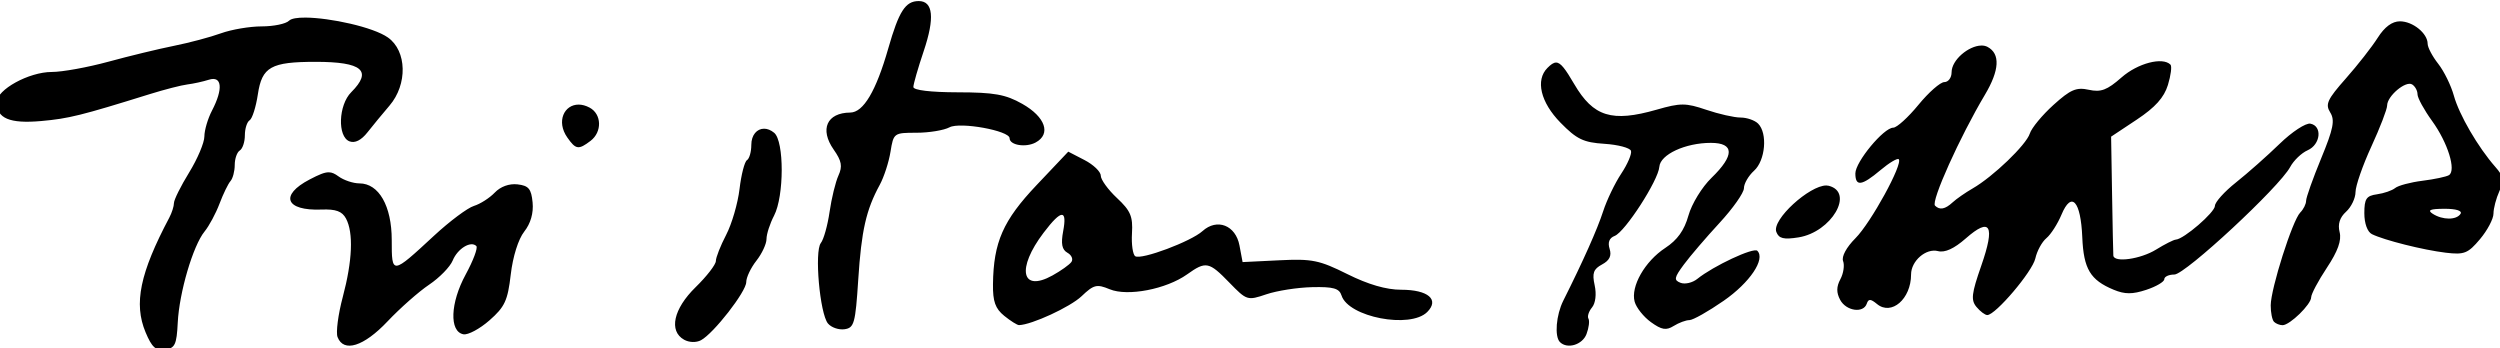
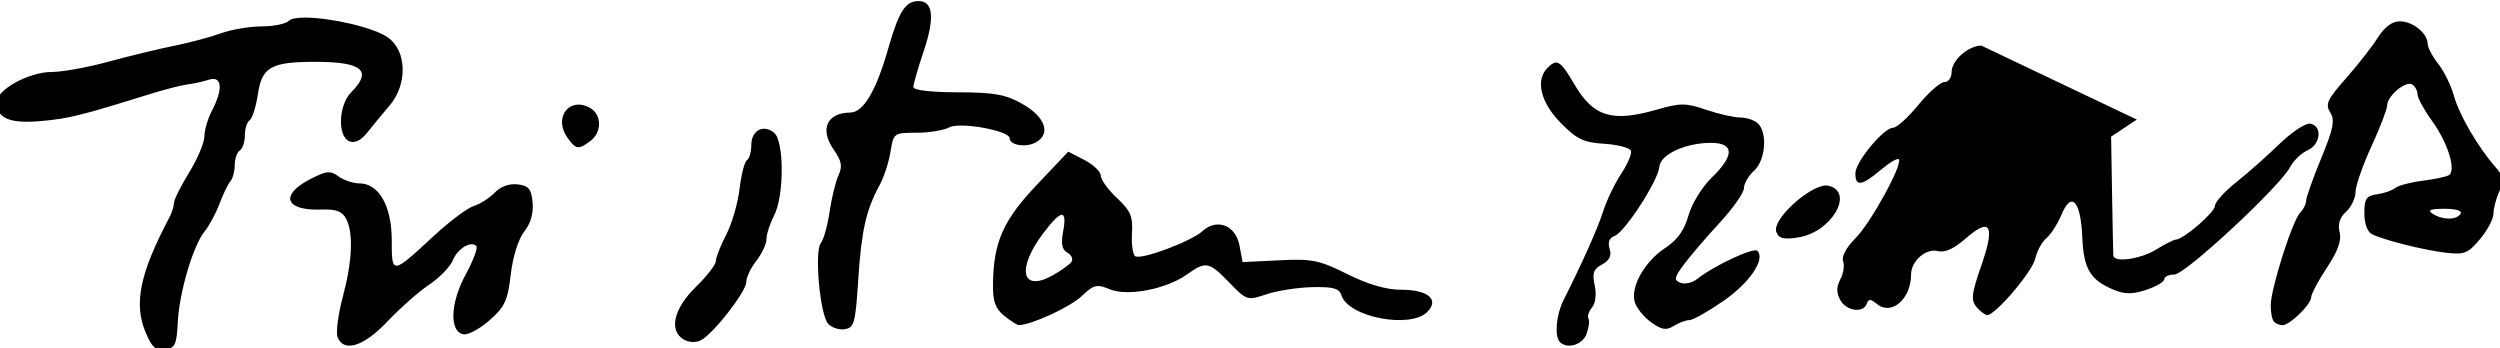
<svg xmlns="http://www.w3.org/2000/svg" xmlns:ns1="http://www.inkscape.org/namespaces/inkscape" xmlns:ns2="http://sodipodi.sourceforge.net/DTD/sodipodi-0.dtd" width="1132.988mm" height="157.705mm" viewBox="0 0 1132.988 157.705" version="1.1" id="svg8" ns1:version="1.0.1 (3bc2e813f5, 2020-09-07)" ns2:docname="Tristan Tzara's signature 1946-12-08.svg">
  <defs id="defs2">
    <pattern id="EMFhbasepattern" patternUnits="userSpaceOnUse" width="6" height="6" x="0" y="0" />
    <pattern id="EMFhbasepattern-4" patternUnits="userSpaceOnUse" width="6" height="6" x="0" y="0" />
    <pattern id="EMFhbasepattern-1" patternUnits="userSpaceOnUse" width="6" height="6" x="0" y="0" />
    <pattern id="EMFhbasepattern-5" patternUnits="userSpaceOnUse" width="6" height="6" x="0" y="0" />
    <pattern id="EMFhbasepattern-6" patternUnits="userSpaceOnUse" width="6" height="6" x="0" y="0" />
    <pattern id="EMFhbasepattern-3" patternUnits="userSpaceOnUse" width="6" height="6" x="0" y="0" />
  </defs>
  <ns2:namedview id="base" pagecolor="#ffffff" bordercolor="#666666" borderopacity="1.0" ns1:pageopacity="0.0" ns1:pageshadow="2" ns1:zoom="0.068347208" ns1:cx="1549.7078" ns1:cy="1377.1228" ns1:document-units="mm" ns1:current-layer="g987" ns1:document-rotation="0" showgrid="false" fit-margin-top="0" fit-margin-left="0" fit-margin-right="0" fit-margin-bottom="0" ns1:pagecheckerboard="true" ns1:window-width="1346" ns1:window-height="967" ns1:window-x="104" ns1:window-y="0" ns1:window-maximized="0" />
  <g ns1:label="Layer 1" ns1:groupmode="layer" id="layer1" transform="translate(1013.088,215.864)">
    <g id="g987" transform="translate(474.057,-348.381)">
      <g id="g1123" transform="matrix(0.659,0,0,0.659,-416.367,548.878)">
-         <path id="path1129" style="fill:#000000;stroke-width:13.143" transform="matrix(0.265,0,0,0.265,-966.571,-1401.107)" d="m -99.924,2905.791 c -34.526,0 -51.369,26.208 -79.049,122.998 -31.641,110.644 -64.522,166.087 -98.65,166.344 -60.691,0.457 -79.877,43.402 -42.943,96.125 20.689,29.534 23.227,43.376 12.332,67.287 -7.544,16.557 -17.898,58.967 -23.008,94.244 -5.11,35.277 -15.301,71.676 -22.646,80.885 -17.048,21.373 -2.741,183.293 18.453,208.83 8.597,10.359 27.977,17.072 43.066,14.916 24.943,-3.564 28.172,-15.263 35.529,-128.775 8.265,-127.536 20.372,-180.931 55.75,-245.853 11.004,-20.194 23.588,-58.895 27.963,-86.002 7.83,-48.51 8.891,-49.285 67.367,-49.285 32.676,0 71.279,-6.353 85.783,-14.115 27.294,-14.607 155.898,8.768 155.898,28.336 0,18.033 41.706,24.912 67.463,11.127 40.86,-21.868 25.513,-66.372 -34.605,-100.348 -43.38,-24.516 -72.676,-29.747 -167.57,-29.926 -70.109,-0.132 -115,-5.508 -115,-13.773 0,-7.457 12.063,-49.37 26.809,-93.141 29.004,-86.097 24.643,-129.873 -12.941,-129.873 z M -1691.291,2948.678 c -21.173,-0.153 -36.956,2.324 -42.828,8.195 -8.047,8.048 -39.944,14.633 -70.881,14.633 -30.936,0 -78.546,8.089 -105.799,17.977 -27.253,9.887 -82.079,24.499 -121.836,32.473 -39.757,7.973 -116.242,26.498 -169.967,41.166 -53.725,14.668 -119.923,26.668 -147.105,26.668 -59.304,0 -142.926,45.956 -142.926,78.547 0,41.872 33.626,56.089 115.404,48.797 71.528,-6.378 103.078,-14.204 282.166,-69.975 37.95,-11.818 81.717,-23.061 97.262,-24.984 15.544,-1.923 40.681,-7.437 55.857,-12.254 34.081,-10.817 37.495,23.595 7.961,80.225 -10.799,20.705 -19.669,50.862 -19.715,67.018 -0.045,16.156 -17.824,58.21 -39.51,93.453 -21.685,35.244 -39.428,70.898 -39.428,79.233 0,8.334 -5.439,25.423 -12.086,37.975 -76.278,144.039 -92.665,223.147 -61.617,297.453 16.393,39.233 26.663,48.404 50.43,45.031 25.956,-3.684 30.269,-12.798 33.1,-69.949 3.876,-78.28 39.651,-199.862 69.609,-236.57 11.799,-14.457 29.271,-46.985 38.828,-72.285 9.557,-25.3 22.342,-51.617 28.412,-58.484 6.07,-6.867 11.037,-25.741 11.037,-41.94 0,-16.199 5.914,-33.107 13.143,-37.574 7.228,-4.468 13.143,-22.212 13.143,-39.43 0,-17.218 5.574,-34.75 12.385,-38.959 6.811,-4.209 16.417,-34.555 21.348,-67.436 10.663,-71.106 33.959,-84.176 150.047,-84.176 121.039,0 148.011,23.065 92.219,78.857 -33.234,33.234 -36.147,115.326 -4.523,127.461 14.149,5.429 30.5,-2.76 46.744,-23.412 13.741,-17.47 39.434,-48.636 57.096,-69.258 47.251,-55.17 45.271,-141.998 -4.031,-176.797 -38.395,-27.1 -150.417,-51.22 -213.938,-51.678 z m 5435.262,9.686 c -20.236,0 -39.791,14.484 -57.664,42.713 -14.874,23.493 -52.173,71.115 -82.887,105.828 -47.864,54.097 -53.633,66.655 -40.373,87.889 12.656,20.265 8.37,41.993 -23.553,119.406 -21.463,52.048 -39.023,101.507 -39.023,109.91 0,8.403 -6.865,22.144 -15.256,30.535 -19.987,19.987 -76.342,197.225 -76.568,240.809 -0.097,18.674 3.767,37.894 8.586,42.713 4.819,4.819 14.789,8.762 22.154,8.762 18.793,0 74.227,-54.011 74.227,-72.322 0,-8.344 18.362,-42.89 40.803,-76.77 28.523,-43.062 38.474,-70.871 33.068,-92.408 -5.203,-20.732 0.258,-38.04 16.697,-52.918 13.437,-12.16 24.497,-35.167 24.562,-51.129 0.072,-15.962 18.553,-69.091 41.07,-118.064 22.517,-48.974 40.941,-96.849 40.941,-106.391 0,-24.514 48.123,-65.151 64.885,-54.791 7.684,4.749 13.971,16.27 13.971,25.602 0,9.332 17.053,40.506 37.895,69.277 40.743,56.245 63.162,128.484 43.621,140.56 -6.613,4.087 -37.482,10.63 -68.598,14.539 -31.116,3.909 -63.016,12.389 -70.889,18.846 -7.873,6.456 -29.101,13.783 -47.172,16.283 -27.694,3.831 -32.855,11.549 -32.855,49.113 0,26.519 7.982,48.517 19.713,54.32 31.584,15.625 133.431,41.207 191.717,48.156 47.901,5.711 57.508,1.901 88.715,-35.185 19.248,-22.875 34.996,-52.686 34.996,-66.248 0,-13.562 6.889,-39.783 15.311,-58.266 12.937,-28.394 11.298,-38.169 -10.574,-63.045 -44.892,-51.056 -93.858,-135.208 -107.568,-184.863 -7.271,-26.333 -25.552,-63.555 -40.623,-82.715 -15.071,-19.16 -27.402,-42.486 -27.402,-51.838 0,-27.052 -38.556,-58.309 -71.926,-58.309 z m -1086.574,62.867 c -32.516,0.61 -76.92,37.023 -76.92,69.514 0,13.932 -8.475,25.332 -18.834,25.332 -10.359,0 -40.642,26.614 -67.297,59.143 -26.655,32.528 -56.009,59.142 -65.232,59.142 -24.783,0 -98.35,88.82 -98.35,118.742 0,34.692 16.309,32.527 65.262,-8.664 22.546,-18.971 43.825,-31.66 47.287,-28.197 11.687,11.687 -72.265,164.952 -112.262,204.949 -23.517,23.517 -36.597,47.712 -32.113,59.397 4.161,10.844 0.987,32.007 -7.053,47.029 -10.465,19.554 -10.62,34.779 -0.549,53.598 15.591,29.132 60.412,35.53 69.053,9.857 4.357,-12.945 9.984,-12.752 26.541,0.912 37.531,30.974 88.404,-13.118 88.404,-76.619 0,-35.239 38.73,-68.826 69.949,-60.662 17.696,4.628 41.778,-6.37 71.939,-32.852 64.213,-56.38 76.865,-34.115 40.244,70.814 -25.249,72.347 -27.195,89.082 -12.426,106.877 9.631,11.604 22.257,21.1 28.057,21.1 21.411,0 117.209,-112.867 124.725,-146.947 4.274,-19.379 17.178,-43.037 28.676,-52.572 11.498,-9.535 29.145,-37.047 39.215,-61.137 25.924,-62.02 49.975,-35.808 53.934,58.779 3.441,82.225 20.677,111.011 81.576,136.236 28.965,11.998 48.548,12.04 84.478,0.182 25.725,-8.49 46.772,-20.891 46.772,-27.559 0,-6.668 11.767,-12.125 26.148,-12.125 28.181,0 272.71,-227.054 300.549,-279.07 9.049,-16.908 29.436,-36.439 45.305,-43.404 33.724,-14.803 38.724,-62.975 7.166,-69.053 -11.928,-2.297 -47.894,21.278 -79.924,52.391 -32.03,31.112 -82.891,76.123 -113.025,100.023 -30.134,23.901 -54.791,51.292 -54.791,60.869 0,16.809 -80.791,86.535 -101.533,87.627 -5.599,0.295 -28.622,11.934 -51.16,25.863 -40.454,25.002 -109.398,34.612 -110.971,15.469 -0.445,-5.421 -1.925,-77.059 -3.287,-159.195 l -2.475,-149.338 66.723,-44.285 c 47.738,-31.684 70.695,-57.229 80.686,-89.781 7.68,-25.024 10.677,-48.786 6.658,-52.805 -20.57,-20.57 -84.937,-3.732 -127.035,33.23 -37.471,32.9 -53.47,38.932 -84.926,32.023 -32.371,-7.11 -47.483,-0.629 -91.727,39.342 -29.134,26.32 -56.745,59.751 -61.359,74.289 -9.315,29.35 -95.204,111.829 -148.264,142.379 -18.832,10.843 -42.234,27.107 -52.006,36.143 -19.5,18.031 -33.57,20.653 -45.705,8.518 -10.973,-10.973 64.231,-178.071 129.527,-287.803 37.861,-63.626 40.208,-106.243 6.834,-124.103 -4.849,-2.595 -10.463,-3.711 -16.484,-3.598 z m -1103.193,44.15 c -6.768,-0.069 -13.597,4.972 -22.52,13.895 -31.611,31.611 -17.831,89.332 33.93,142.137 42.197,43.047 59.402,51.324 113.971,54.824 35.35,2.268 66.359,10.476 68.91,18.24 2.551,7.764 -8.815,34.378 -25.258,59.142 -16.443,24.765 -37.559,68.684 -46.924,97.598 -15.18,46.869 -51.859,129.115 -103.475,232.025 -18.657,37.198 -23.194,93.037 -8.734,107.496 19.048,19.048 58.398,7.175 68.975,-20.811 6.147,-16.264 8.403,-34.266 5.016,-40.004 -3.388,-5.738 0.787,-18.803 9.277,-29.033 9.137,-11.01 11.936,-34.536 6.859,-57.652 -6.903,-31.427 -3.156,-41.954 19.184,-53.91 19.409,-10.387 25.32,-22.543 19.65,-40.406 -5.35,-16.857 -0.87,-28.328 13.168,-33.715 26.817,-10.291 113.189,-143.995 115.852,-179.34 2.403,-31.903 67.387,-62.078 133.689,-62.078 61.257,0 61.892,32.421 1.775,90.688 -24.794,24.031 -51.451,67.576 -59.949,97.93 -10.736,38.344 -28.668,63.419 -60.08,84.01 -53.008,34.748 -90.242,100.07 -79.517,139.5 4.212,15.486 23.267,39.408 42.346,53.162 27.78,20.027 39.519,21.991 58.947,9.857 13.343,-8.333 31.732,-15.161 40.865,-15.172 9.134,-0.012 49.133,-22.588 88.887,-50.17 67.978,-47.164 108.989,-108.061 87.35,-129.701 -9.607,-9.607 -113.939,39.241 -155.853,72.969 -12.381,9.963 -31.847,14.529 -43.258,10.15 -18,-6.907 -16.878,-13.195 8.473,-47.484 16.071,-21.738 57.716,-70.356 92.543,-108.041 34.828,-37.685 63.322,-78.218 63.322,-90.072 0,-11.854 11.828,-32.256 26.285,-45.34 29.434,-26.637 35.508,-97.236 10.516,-122.228 -8.674,-8.674 -29.168,-15.771 -45.541,-15.771 -16.373,0 -56.48,-9.069 -89.127,-20.152 -53.106,-18.03 -66.65,-18.059 -128.602,-0.287 -116.113,33.309 -164.245,18.411 -213.82,-66.184 -23.196,-39.581 -35.066,-55.947 -47.131,-56.07 z m -2536.389,109.074 c -37.613,-0.324 -58.995,43.497 -29.687,85.34 22.062,31.498 29.035,32.523 60.23,8.842 30.516,-23.165 29.266,-69.426 -2.334,-86.338 -9.985,-5.344 -19.529,-7.769 -28.209,-7.844 z m 480.996,62.559 c -18.346,-0.057 -33.17,15.999 -33.17,42.158 0,17.872 -5.069,35.627 -11.266,39.457 -6.197,3.83 -14.885,37.498 -19.305,74.818 -4.42,37.32 -20.049,90.904 -34.732,119.074 -14.683,28.17 -26.697,58.706 -26.697,67.859 0,9.153 -23.656,39.743 -52.57,67.977 -57.527,56.174 -70.159,113.707 -29.912,136.232 h 0.002 c 13.149,7.358 31.556,7.919 43.854,1.338 32.85,-17.581 117.482,-126.252 117.482,-150.851 0,-12.1 11.83,-37.039 26.287,-55.418 14.457,-18.379 26.285,-43.772 26.285,-56.428 0,-12.656 8.835,-39.95 19.633,-60.654 26.33,-50.483 26.495,-193.152 0.25,-214.934 -8.733,-7.248 -17.801,-10.603 -26.141,-10.629 z m 789.375,59.568 -82.041,86.594 c -87.23,92.073 -111.987,148.28 -113.354,257.353 -0.563,44.932 5.979,63.315 29.23,82.143 16.475,13.341 33.735,24.169 38.355,24.064 32.677,-0.744 132.914,-47.017 162.199,-74.877 31.781,-30.234 39.469,-32.145 73.16,-18.189 46.373,19.208 146.729,-0.108 200.873,-38.662 48.786,-34.739 56.544,-33.219 109.656,21.469 45.054,46.391 46.821,46.948 95.918,30.277 27.51,-9.341 81.02,-17.682 118.908,-18.535 55.169,-1.243 70.356,3.073 76.26,21.674 17.812,56.12 178.173,86.977 222.363,42.787 32.218,-32.218 2.343,-57.75 -67.574,-57.75 -38.76,0 -85.528,-13.581 -139.676,-40.561 -72.819,-36.283 -91.453,-40.068 -176.664,-35.889 l -95.258,4.672 -8.084,-43.092 c -9.869,-52.606 -58.272,-71.424 -95.967,-37.31 -29.766,26.938 -158.488,75.103 -174.412,65.262 -6.419,-3.967 -10.281,-30.752 -8.584,-59.52 2.594,-43.955 -3.626,-58.578 -38.959,-91.6 -23.125,-21.612 -42.045,-47.713 -42.045,-58.004 0,-10.291 -18.97,-28.521 -42.154,-40.51 z m -1919.129,53.582 c -11.25,-0.078 -25.062,5.812 -49.434,18.516 -78.794,41.07 -62.855,81.809 30.576,78.148 37.274,-1.46 53.533,4.505 63.617,23.348 19.651,36.719 16.653,109.632 -8.367,203.531 -12.052,45.229 -18.151,92.035 -13.555,104.014 15.733,40.998 67.976,24.624 129.688,-40.648 32.462,-34.336 81.048,-77.214 107.969,-95.285 26.92,-18.071 54.453,-46.316 61.182,-62.766 12.612,-30.833 46.971,-51.844 61.318,-37.496 4.471,4.471 -7.987,37.74 -27.684,73.93 -40.05,73.585 -42.862,148.08 -5.854,155.084 11.949,2.261 42.431,-14.069 67.738,-36.289 39.717,-34.872 47.26,-51.138 55.119,-118.85 5.391,-46.447 19.652,-91.856 34.961,-111.318 16.724,-21.262 24.397,-48.005 21.727,-75.725 -3.404,-35.334 -10.257,-43.564 -39.055,-46.897 -21.565,-2.495 -44.191,5.68 -59.143,21.369 -13.319,13.976 -37.684,29.551 -54.142,34.611 -16.459,5.06 -62.97,39.8 -103.359,77.201 -109.968,101.83 -109.856,101.82 -109.856,11.285 0,-88.365 -33.451,-146.996 -83.869,-146.996 -16.165,0 -40.561,-8.168 -54.213,-18.15 -9.415,-6.884 -16.616,-10.556 -25.365,-10.617 z m 3886.359,34.188 c -43.483,-0.316 -141.987,88.677 -129.742,120.586 6.595,17.187 19.02,20.238 57.467,14.117 85.671,-13.639 146.039,-116.982 78.272,-133.99 -1.853,-0.465 -3.858,-0.697 -5.996,-0.713 z m 1603.971,60.494 c 30.07,-0.121 46.817,5.047 41.938,12.941 -10.266,16.611 -46.582,16.611 -72.285,0 -14.634,-9.457 -6.814,-12.792 30.348,-12.941 z m -3587.752,15.685 c 7.607,0.259 8.568,14.391 3.32,42.363 -6.174,32.91 -3.177,48.064 11.084,56.045 10.75,6.016 15.379,16.768 10.285,23.892 -5.093,7.125 -27.271,22.923 -49.283,35.108 -80.753,44.698 -93.594,-17.772 -22.82,-111.025 23.687,-31.211 39.316,-46.658 47.414,-46.383 z" />
+         <path id="path1129" style="fill:#000000;stroke-width:13.143" transform="matrix(0.265,0,0,0.265,-966.571,-1401.107)" d="m -99.924,2905.791 c -34.526,0 -51.369,26.208 -79.049,122.998 -31.641,110.644 -64.522,166.087 -98.65,166.344 -60.691,0.457 -79.877,43.402 -42.943,96.125 20.689,29.534 23.227,43.376 12.332,67.287 -7.544,16.557 -17.898,58.967 -23.008,94.244 -5.11,35.277 -15.301,71.676 -22.646,80.885 -17.048,21.373 -2.741,183.293 18.453,208.83 8.597,10.359 27.977,17.072 43.066,14.916 24.943,-3.564 28.172,-15.263 35.529,-128.775 8.265,-127.536 20.372,-180.931 55.75,-245.853 11.004,-20.194 23.588,-58.895 27.963,-86.002 7.83,-48.51 8.891,-49.285 67.367,-49.285 32.676,0 71.279,-6.353 85.783,-14.115 27.294,-14.607 155.898,8.768 155.898,28.336 0,18.033 41.706,24.912 67.463,11.127 40.86,-21.868 25.513,-66.372 -34.605,-100.348 -43.38,-24.516 -72.676,-29.747 -167.57,-29.926 -70.109,-0.132 -115,-5.508 -115,-13.773 0,-7.457 12.063,-49.37 26.809,-93.141 29.004,-86.097 24.643,-129.873 -12.941,-129.873 z M -1691.291,2948.678 c -21.173,-0.153 -36.956,2.324 -42.828,8.195 -8.047,8.048 -39.944,14.633 -70.881,14.633 -30.936,0 -78.546,8.089 -105.799,17.977 -27.253,9.887 -82.079,24.499 -121.836,32.473 -39.757,7.973 -116.242,26.498 -169.967,41.166 -53.725,14.668 -119.923,26.668 -147.105,26.668 -59.304,0 -142.926,45.956 -142.926,78.547 0,41.872 33.626,56.089 115.404,48.797 71.528,-6.378 103.078,-14.204 282.166,-69.975 37.95,-11.818 81.717,-23.061 97.262,-24.984 15.544,-1.923 40.681,-7.437 55.857,-12.254 34.081,-10.817 37.495,23.595 7.961,80.225 -10.799,20.705 -19.669,50.862 -19.715,67.018 -0.045,16.156 -17.824,58.21 -39.51,93.453 -21.685,35.244 -39.428,70.898 -39.428,79.233 0,8.334 -5.439,25.423 -12.086,37.975 -76.278,144.039 -92.665,223.147 -61.617,297.453 16.393,39.233 26.663,48.404 50.43,45.031 25.956,-3.684 30.269,-12.798 33.1,-69.949 3.876,-78.28 39.651,-199.862 69.609,-236.57 11.799,-14.457 29.271,-46.985 38.828,-72.285 9.557,-25.3 22.342,-51.617 28.412,-58.484 6.07,-6.867 11.037,-25.741 11.037,-41.94 0,-16.199 5.914,-33.107 13.143,-37.574 7.228,-4.468 13.143,-22.212 13.143,-39.43 0,-17.218 5.574,-34.75 12.385,-38.959 6.811,-4.209 16.417,-34.555 21.348,-67.436 10.663,-71.106 33.959,-84.176 150.047,-84.176 121.039,0 148.011,23.065 92.219,78.857 -33.234,33.234 -36.147,115.326 -4.523,127.461 14.149,5.429 30.5,-2.76 46.744,-23.412 13.741,-17.47 39.434,-48.636 57.096,-69.258 47.251,-55.17 45.271,-141.998 -4.031,-176.797 -38.395,-27.1 -150.417,-51.22 -213.938,-51.678 z m 5435.262,9.686 c -20.236,0 -39.791,14.484 -57.664,42.713 -14.874,23.493 -52.173,71.115 -82.887,105.828 -47.864,54.097 -53.633,66.655 -40.373,87.889 12.656,20.265 8.37,41.993 -23.553,119.406 -21.463,52.048 -39.023,101.507 -39.023,109.91 0,8.403 -6.865,22.144 -15.256,30.535 -19.987,19.987 -76.342,197.225 -76.568,240.809 -0.097,18.674 3.767,37.894 8.586,42.713 4.819,4.819 14.789,8.762 22.154,8.762 18.793,0 74.227,-54.011 74.227,-72.322 0,-8.344 18.362,-42.89 40.803,-76.77 28.523,-43.062 38.474,-70.871 33.068,-92.408 -5.203,-20.732 0.258,-38.04 16.697,-52.918 13.437,-12.16 24.497,-35.167 24.562,-51.129 0.072,-15.962 18.553,-69.091 41.07,-118.064 22.517,-48.974 40.941,-96.849 40.941,-106.391 0,-24.514 48.123,-65.151 64.885,-54.791 7.684,4.749 13.971,16.27 13.971,25.602 0,9.332 17.053,40.506 37.895,69.277 40.743,56.245 63.162,128.484 43.621,140.56 -6.613,4.087 -37.482,10.63 -68.598,14.539 -31.116,3.909 -63.016,12.389 -70.889,18.846 -7.873,6.456 -29.101,13.783 -47.172,16.283 -27.694,3.831 -32.855,11.549 -32.855,49.113 0,26.519 7.982,48.517 19.713,54.32 31.584,15.625 133.431,41.207 191.717,48.156 47.901,5.711 57.508,1.901 88.715,-35.185 19.248,-22.875 34.996,-52.686 34.996,-66.248 0,-13.562 6.889,-39.783 15.311,-58.266 12.937,-28.394 11.298,-38.169 -10.574,-63.045 -44.892,-51.056 -93.858,-135.208 -107.568,-184.863 -7.271,-26.333 -25.552,-63.555 -40.623,-82.715 -15.071,-19.16 -27.402,-42.486 -27.402,-51.838 0,-27.052 -38.556,-58.309 -71.926,-58.309 z m -1086.574,62.867 c -32.516,0.61 -76.92,37.023 -76.92,69.514 0,13.932 -8.475,25.332 -18.834,25.332 -10.359,0 -40.642,26.614 -67.297,59.143 -26.655,32.528 -56.009,59.142 -65.232,59.142 -24.783,0 -98.35,88.82 -98.35,118.742 0,34.692 16.309,32.527 65.262,-8.664 22.546,-18.971 43.825,-31.66 47.287,-28.197 11.687,11.687 -72.265,164.952 -112.262,204.949 -23.517,23.517 -36.597,47.712 -32.113,59.397 4.161,10.844 0.987,32.007 -7.053,47.029 -10.465,19.554 -10.62,34.779 -0.549,53.598 15.591,29.132 60.412,35.53 69.053,9.857 4.357,-12.945 9.984,-12.752 26.541,0.912 37.531,30.974 88.404,-13.118 88.404,-76.619 0,-35.239 38.73,-68.826 69.949,-60.662 17.696,4.628 41.778,-6.37 71.939,-32.852 64.213,-56.38 76.865,-34.115 40.244,70.814 -25.249,72.347 -27.195,89.082 -12.426,106.877 9.631,11.604 22.257,21.1 28.057,21.1 21.411,0 117.209,-112.867 124.725,-146.947 4.274,-19.379 17.178,-43.037 28.676,-52.572 11.498,-9.535 29.145,-37.047 39.215,-61.137 25.924,-62.02 49.975,-35.808 53.934,58.779 3.441,82.225 20.677,111.011 81.576,136.236 28.965,11.998 48.548,12.04 84.478,0.182 25.725,-8.49 46.772,-20.891 46.772,-27.559 0,-6.668 11.767,-12.125 26.148,-12.125 28.181,0 272.71,-227.054 300.549,-279.07 9.049,-16.908 29.436,-36.439 45.305,-43.404 33.724,-14.803 38.724,-62.975 7.166,-69.053 -11.928,-2.297 -47.894,21.278 -79.924,52.391 -32.03,31.112 -82.891,76.123 -113.025,100.023 -30.134,23.901 -54.791,51.292 -54.791,60.869 0,16.809 -80.791,86.535 -101.533,87.627 -5.599,0.295 -28.622,11.934 -51.16,25.863 -40.454,25.002 -109.398,34.612 -110.971,15.469 -0.445,-5.421 -1.925,-77.059 -3.287,-159.195 l -2.475,-149.338 66.723,-44.285 z m -1103.193,44.15 c -6.768,-0.069 -13.597,4.972 -22.52,13.895 -31.611,31.611 -17.831,89.332 33.93,142.137 42.197,43.047 59.402,51.324 113.971,54.824 35.35,2.268 66.359,10.476 68.91,18.24 2.551,7.764 -8.815,34.378 -25.258,59.142 -16.443,24.765 -37.559,68.684 -46.924,97.598 -15.18,46.869 -51.859,129.115 -103.475,232.025 -18.657,37.198 -23.194,93.037 -8.734,107.496 19.048,19.048 58.398,7.175 68.975,-20.811 6.147,-16.264 8.403,-34.266 5.016,-40.004 -3.388,-5.738 0.787,-18.803 9.277,-29.033 9.137,-11.01 11.936,-34.536 6.859,-57.652 -6.903,-31.427 -3.156,-41.954 19.184,-53.91 19.409,-10.387 25.32,-22.543 19.65,-40.406 -5.35,-16.857 -0.87,-28.328 13.168,-33.715 26.817,-10.291 113.189,-143.995 115.852,-179.34 2.403,-31.903 67.387,-62.078 133.689,-62.078 61.257,0 61.892,32.421 1.775,90.688 -24.794,24.031 -51.451,67.576 -59.949,97.93 -10.736,38.344 -28.668,63.419 -60.08,84.01 -53.008,34.748 -90.242,100.07 -79.517,139.5 4.212,15.486 23.267,39.408 42.346,53.162 27.78,20.027 39.519,21.991 58.947,9.857 13.343,-8.333 31.732,-15.161 40.865,-15.172 9.134,-0.012 49.133,-22.588 88.887,-50.17 67.978,-47.164 108.989,-108.061 87.35,-129.701 -9.607,-9.607 -113.939,39.241 -155.853,72.969 -12.381,9.963 -31.847,14.529 -43.258,10.15 -18,-6.907 -16.878,-13.195 8.473,-47.484 16.071,-21.738 57.716,-70.356 92.543,-108.041 34.828,-37.685 63.322,-78.218 63.322,-90.072 0,-11.854 11.828,-32.256 26.285,-45.34 29.434,-26.637 35.508,-97.236 10.516,-122.228 -8.674,-8.674 -29.168,-15.771 -45.541,-15.771 -16.373,0 -56.48,-9.069 -89.127,-20.152 -53.106,-18.03 -66.65,-18.059 -128.602,-0.287 -116.113,33.309 -164.245,18.411 -213.82,-66.184 -23.196,-39.581 -35.066,-55.947 -47.131,-56.07 z m -2536.389,109.074 c -37.613,-0.324 -58.995,43.497 -29.687,85.34 22.062,31.498 29.035,32.523 60.23,8.842 30.516,-23.165 29.266,-69.426 -2.334,-86.338 -9.985,-5.344 -19.529,-7.769 -28.209,-7.844 z m 480.996,62.559 c -18.346,-0.057 -33.17,15.999 -33.17,42.158 0,17.872 -5.069,35.627 -11.266,39.457 -6.197,3.83 -14.885,37.498 -19.305,74.818 -4.42,37.32 -20.049,90.904 -34.732,119.074 -14.683,28.17 -26.697,58.706 -26.697,67.859 0,9.153 -23.656,39.743 -52.57,67.977 -57.527,56.174 -70.159,113.707 -29.912,136.232 h 0.002 c 13.149,7.358 31.556,7.919 43.854,1.338 32.85,-17.581 117.482,-126.252 117.482,-150.851 0,-12.1 11.83,-37.039 26.287,-55.418 14.457,-18.379 26.285,-43.772 26.285,-56.428 0,-12.656 8.835,-39.95 19.633,-60.654 26.33,-50.483 26.495,-193.152 0.25,-214.934 -8.733,-7.248 -17.801,-10.603 -26.141,-10.629 z m 789.375,59.568 -82.041,86.594 c -87.23,92.073 -111.987,148.28 -113.354,257.353 -0.563,44.932 5.979,63.315 29.23,82.143 16.475,13.341 33.735,24.169 38.355,24.064 32.677,-0.744 132.914,-47.017 162.199,-74.877 31.781,-30.234 39.469,-32.145 73.16,-18.189 46.373,19.208 146.729,-0.108 200.873,-38.662 48.786,-34.739 56.544,-33.219 109.656,21.469 45.054,46.391 46.821,46.948 95.918,30.277 27.51,-9.341 81.02,-17.682 118.908,-18.535 55.169,-1.243 70.356,3.073 76.26,21.674 17.812,56.12 178.173,86.977 222.363,42.787 32.218,-32.218 2.343,-57.75 -67.574,-57.75 -38.76,0 -85.528,-13.581 -139.676,-40.561 -72.819,-36.283 -91.453,-40.068 -176.664,-35.889 l -95.258,4.672 -8.084,-43.092 c -9.869,-52.606 -58.272,-71.424 -95.967,-37.31 -29.766,26.938 -158.488,75.103 -174.412,65.262 -6.419,-3.967 -10.281,-30.752 -8.584,-59.52 2.594,-43.955 -3.626,-58.578 -38.959,-91.6 -23.125,-21.612 -42.045,-47.713 -42.045,-58.004 0,-10.291 -18.97,-28.521 -42.154,-40.51 z m -1919.129,53.582 c -11.25,-0.078 -25.062,5.812 -49.434,18.516 -78.794,41.07 -62.855,81.809 30.576,78.148 37.274,-1.46 53.533,4.505 63.617,23.348 19.651,36.719 16.653,109.632 -8.367,203.531 -12.052,45.229 -18.151,92.035 -13.555,104.014 15.733,40.998 67.976,24.624 129.688,-40.648 32.462,-34.336 81.048,-77.214 107.969,-95.285 26.92,-18.071 54.453,-46.316 61.182,-62.766 12.612,-30.833 46.971,-51.844 61.318,-37.496 4.471,4.471 -7.987,37.74 -27.684,73.93 -40.05,73.585 -42.862,148.08 -5.854,155.084 11.949,2.261 42.431,-14.069 67.738,-36.289 39.717,-34.872 47.26,-51.138 55.119,-118.85 5.391,-46.447 19.652,-91.856 34.961,-111.318 16.724,-21.262 24.397,-48.005 21.727,-75.725 -3.404,-35.334 -10.257,-43.564 -39.055,-46.897 -21.565,-2.495 -44.191,5.68 -59.143,21.369 -13.319,13.976 -37.684,29.551 -54.142,34.611 -16.459,5.06 -62.97,39.8 -103.359,77.201 -109.968,101.83 -109.856,101.82 -109.856,11.285 0,-88.365 -33.451,-146.996 -83.869,-146.996 -16.165,0 -40.561,-8.168 -54.213,-18.15 -9.415,-6.884 -16.616,-10.556 -25.365,-10.617 z m 3886.359,34.188 c -43.483,-0.316 -141.987,88.677 -129.742,120.586 6.595,17.187 19.02,20.238 57.467,14.117 85.671,-13.639 146.039,-116.982 78.272,-133.99 -1.853,-0.465 -3.858,-0.697 -5.996,-0.713 z m 1603.971,60.494 c 30.07,-0.121 46.817,5.047 41.938,12.941 -10.266,16.611 -46.582,16.611 -72.285,0 -14.634,-9.457 -6.814,-12.792 30.348,-12.941 z m -3587.752,15.685 c 7.607,0.259 8.568,14.391 3.32,42.363 -6.174,32.91 -3.177,48.064 11.084,56.045 10.75,6.016 15.379,16.768 10.285,23.892 -5.093,7.125 -27.271,22.923 -49.283,35.108 -80.753,44.698 -93.594,-17.772 -22.82,-111.025 23.687,-31.211 39.316,-46.658 47.414,-46.383 z" />
      </g>
    </g>
  </g>
</svg>